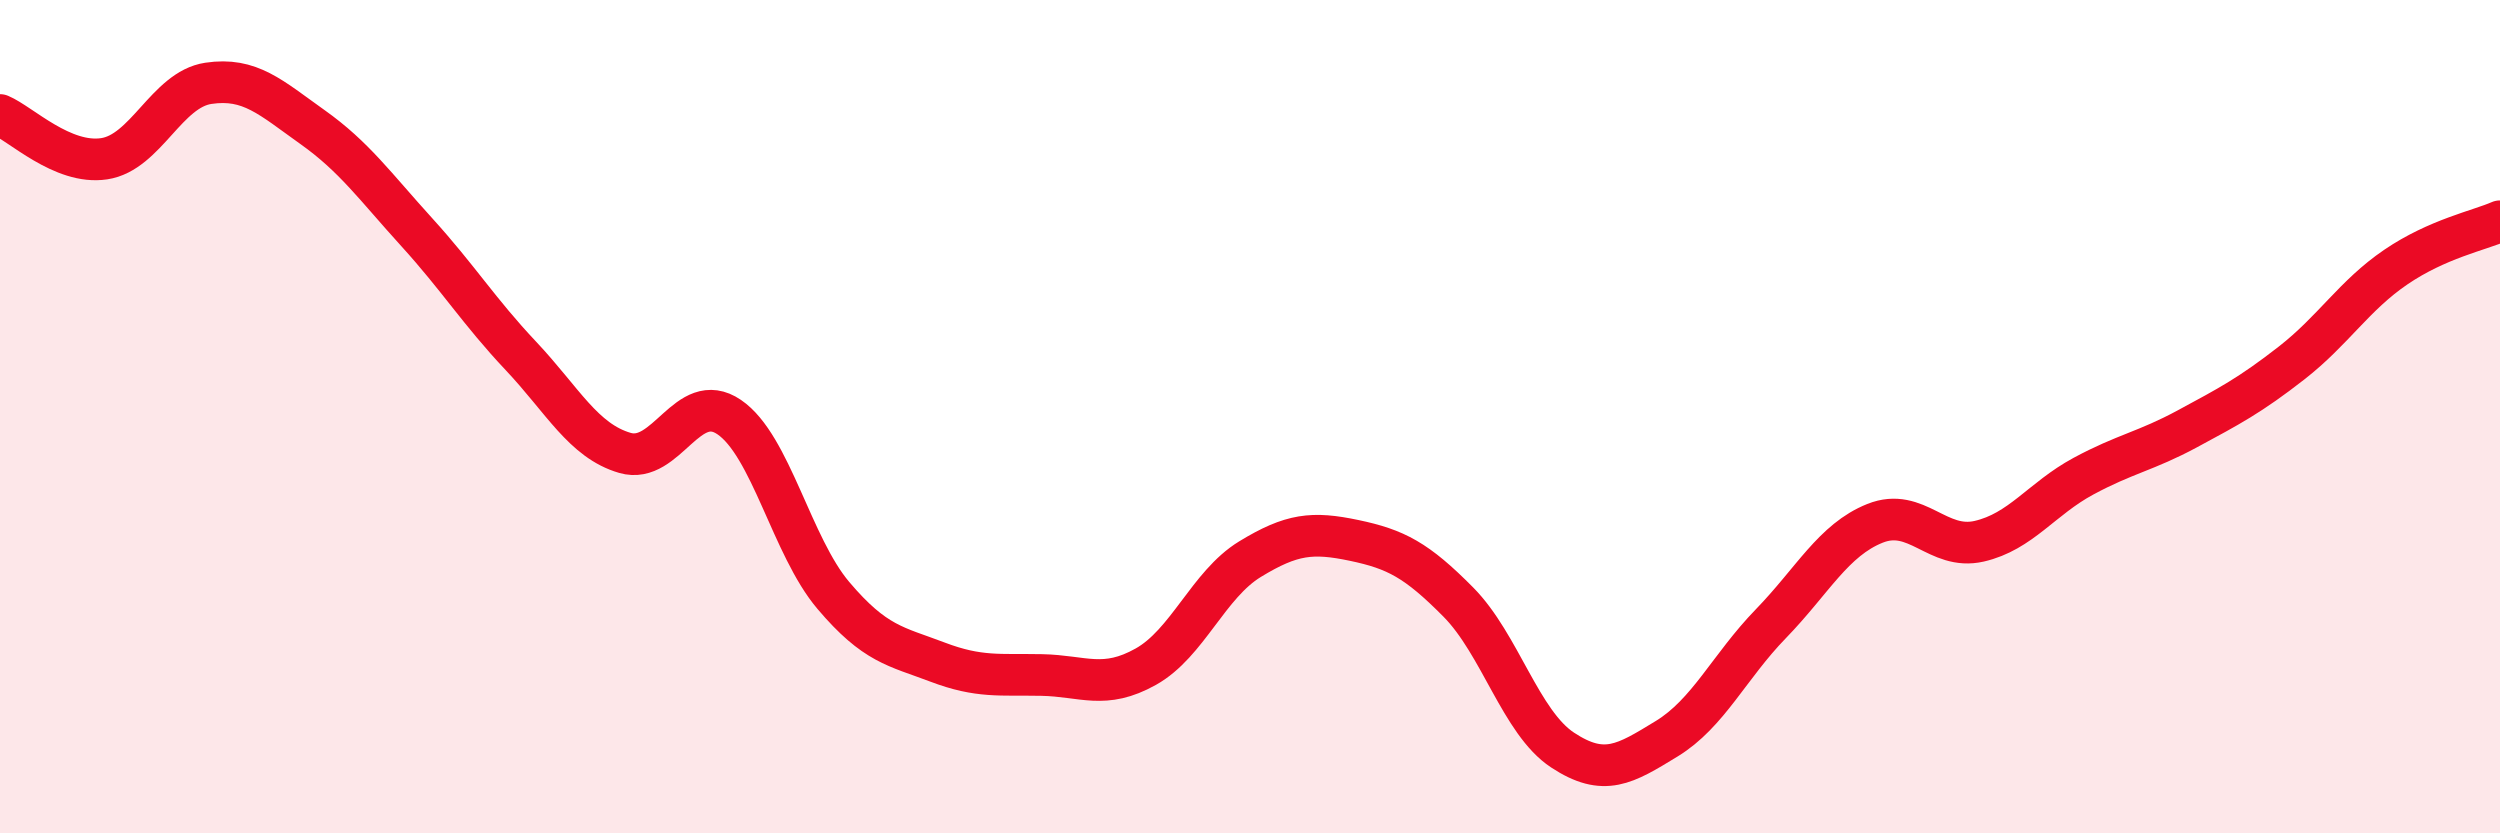
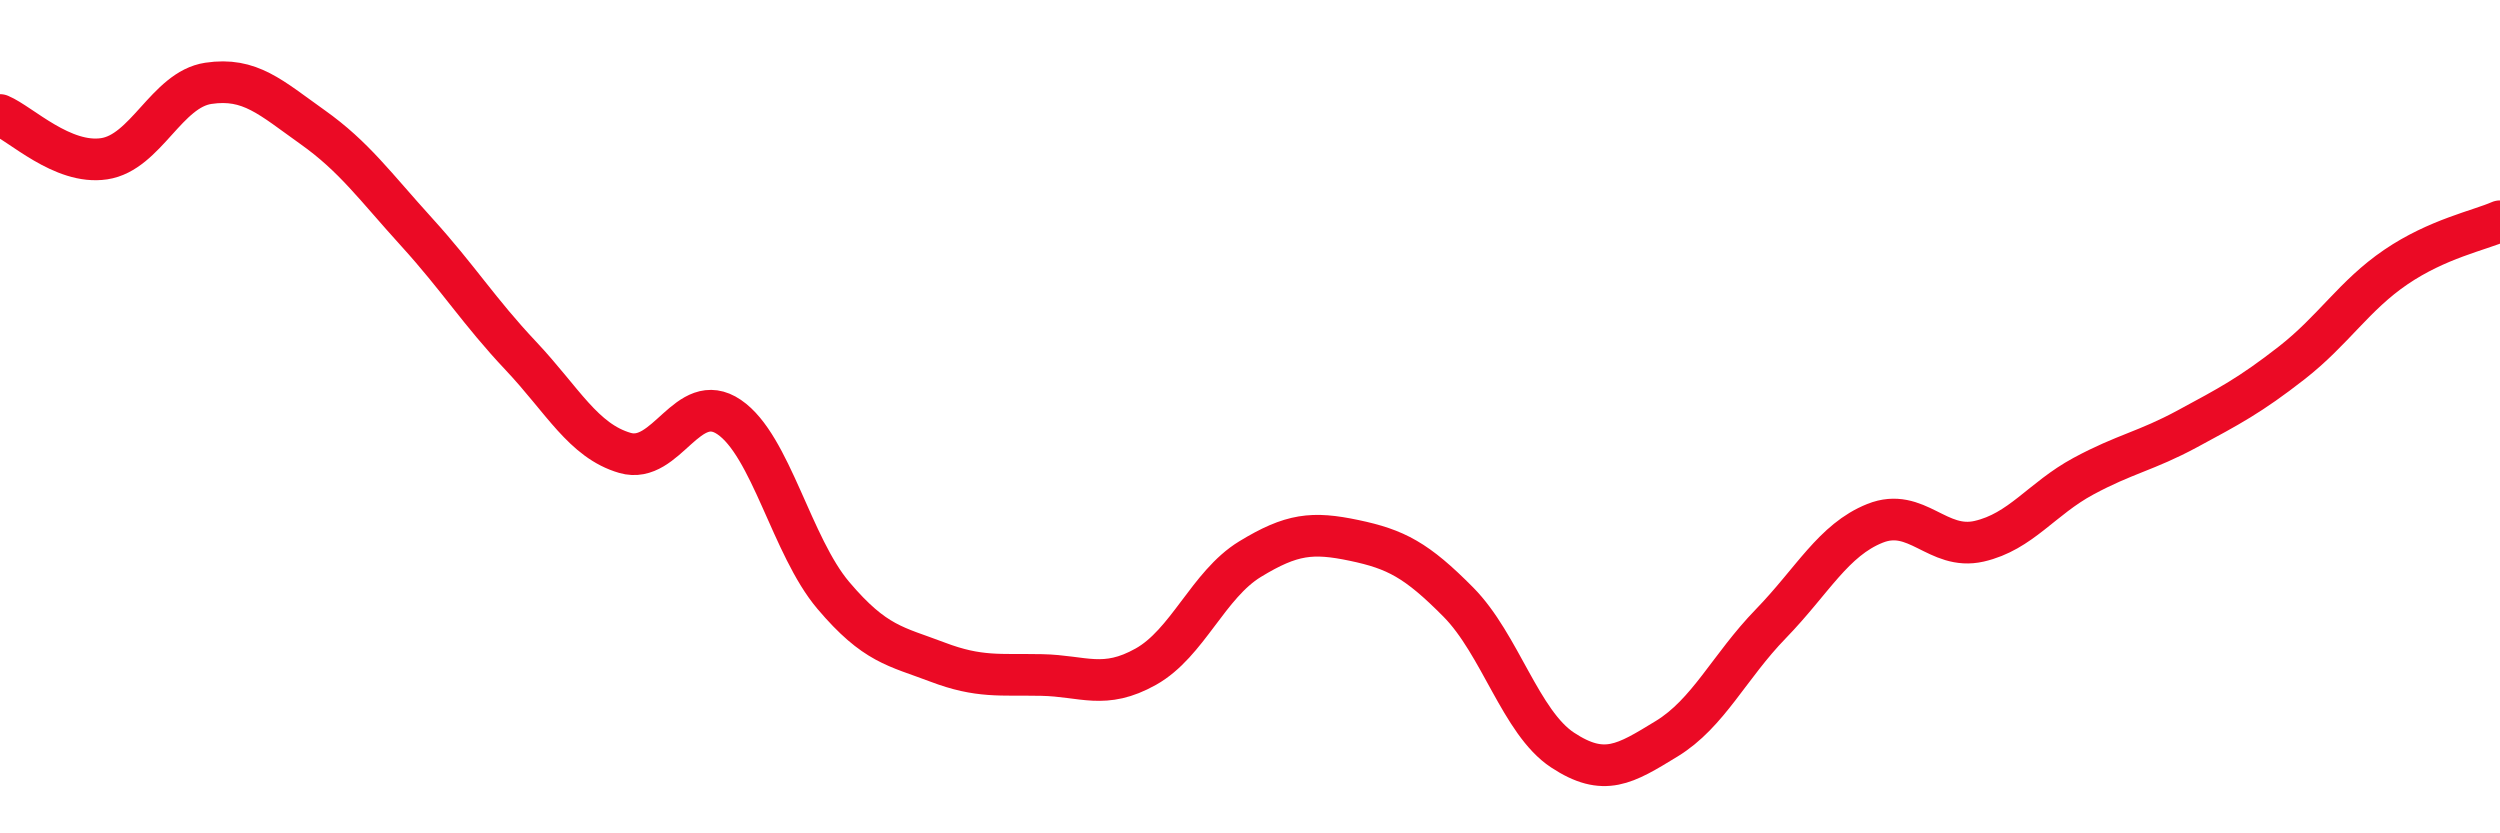
<svg xmlns="http://www.w3.org/2000/svg" width="60" height="20" viewBox="0 0 60 20">
-   <path d="M 0,2.76 C 0.5,2.97 1.5,3.96 2.5,3.81 C 3.5,3.66 4,2.15 5,2 C 6,1.85 6.5,2.34 7.5,3.05 C 8.5,3.76 9,4.47 10,5.57 C 11,6.67 11.5,7.48 12.5,8.54 C 13.5,9.6 14,10.58 15,10.87 C 16,11.16 16.5,9.33 17.5,10.01 C 18.5,10.69 19,13.11 20,14.29 C 21,15.47 21.5,15.51 22.5,15.89 C 23.5,16.27 24,16.18 25,16.2 C 26,16.22 26.5,16.56 27.5,16 C 28.5,15.44 29,14.03 30,13.42 C 31,12.81 31.5,12.76 32.5,12.97 C 33.5,13.18 34,13.44 35,14.45 C 36,15.46 36.5,17.34 37.5,18 C 38.5,18.66 39,18.34 40,17.73 C 41,17.12 41.5,16 42.5,14.97 C 43.5,13.94 44,12.96 45,12.56 C 46,12.16 46.5,13.22 47.5,12.99 C 48.5,12.76 49,11.97 50,11.43 C 51,10.89 51.5,10.83 52.5,10.29 C 53.5,9.75 54,9.49 55,8.71 C 56,7.93 56.5,7.09 57.5,6.41 C 58.5,5.73 59.5,5.53 60,5.31L60 20L0 20Z" fill="#EB0A25" opacity="0.1" stroke-linecap="round" stroke-linejoin="round" />
  <path d="M 0,2.76 C 0.5,2.97 1.5,3.96 2.5,3.81 C 3.5,3.66 4,2.15 5,2 C 6,1.85 6.5,2.34 7.5,3.05 C 8.5,3.76 9,4.47 10,5.57 C 11,6.67 11.5,7.48 12.5,8.54 C 13.5,9.6 14,10.58 15,10.87 C 16,11.16 16.5,9.33 17.5,10.01 C 18.5,10.69 19,13.11 20,14.29 C 21,15.47 21.5,15.51 22.5,15.89 C 23.5,16.27 24,16.18 25,16.2 C 26,16.22 26.5,16.56 27.5,16 C 28.5,15.44 29,14.03 30,13.42 C 31,12.81 31.5,12.76 32.5,12.97 C 33.5,13.18 34,13.44 35,14.45 C 36,15.46 36.5,17.34 37.5,18 C 38.5,18.66 39,18.34 40,17.73 C 41,17.12 41.5,16 42.5,14.97 C 43.5,13.94 44,12.96 45,12.56 C 46,12.16 46.5,13.22 47.5,12.99 C 48.5,12.76 49,11.97 50,11.43 C 51,10.89 51.5,10.83 52.5,10.29 C 53.5,9.75 54,9.49 55,8.71 C 56,7.93 56.5,7.09 57.5,6.41 C 58.5,5.73 59.5,5.53 60,5.31" stroke="#EB0A25" stroke-width="1" fill="none" stroke-linecap="round" stroke-linejoin="round" />
</svg>